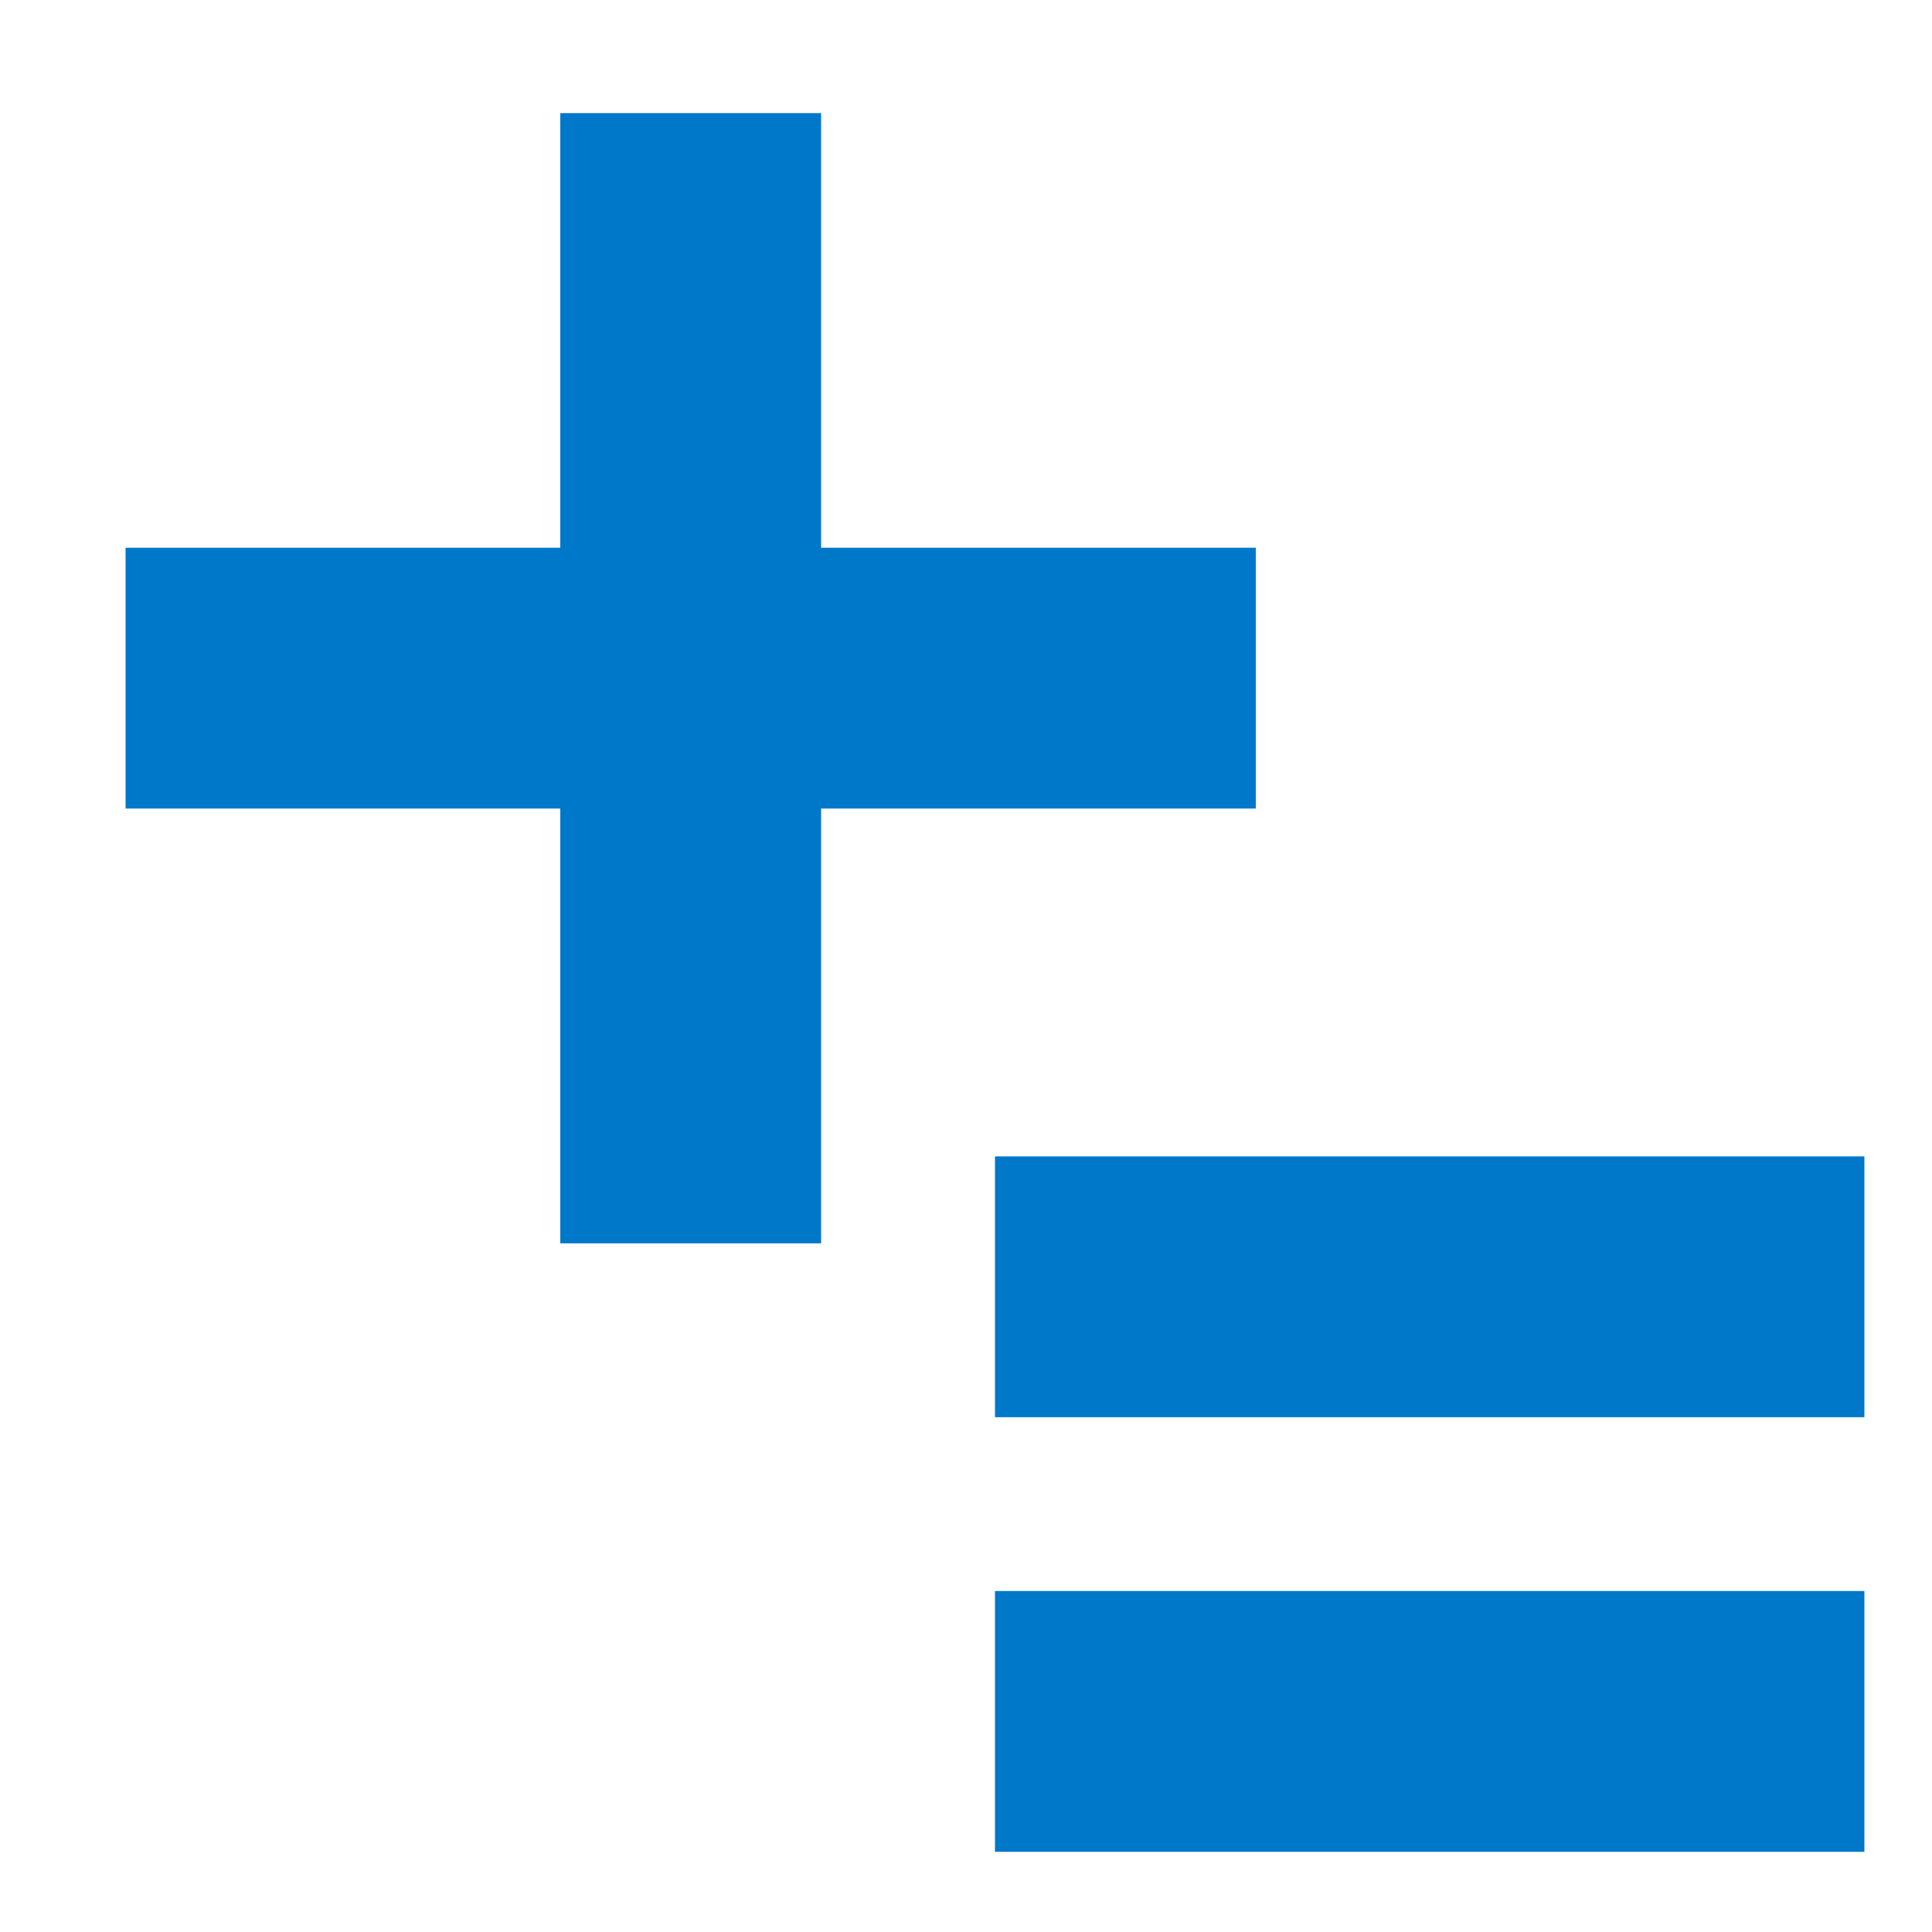
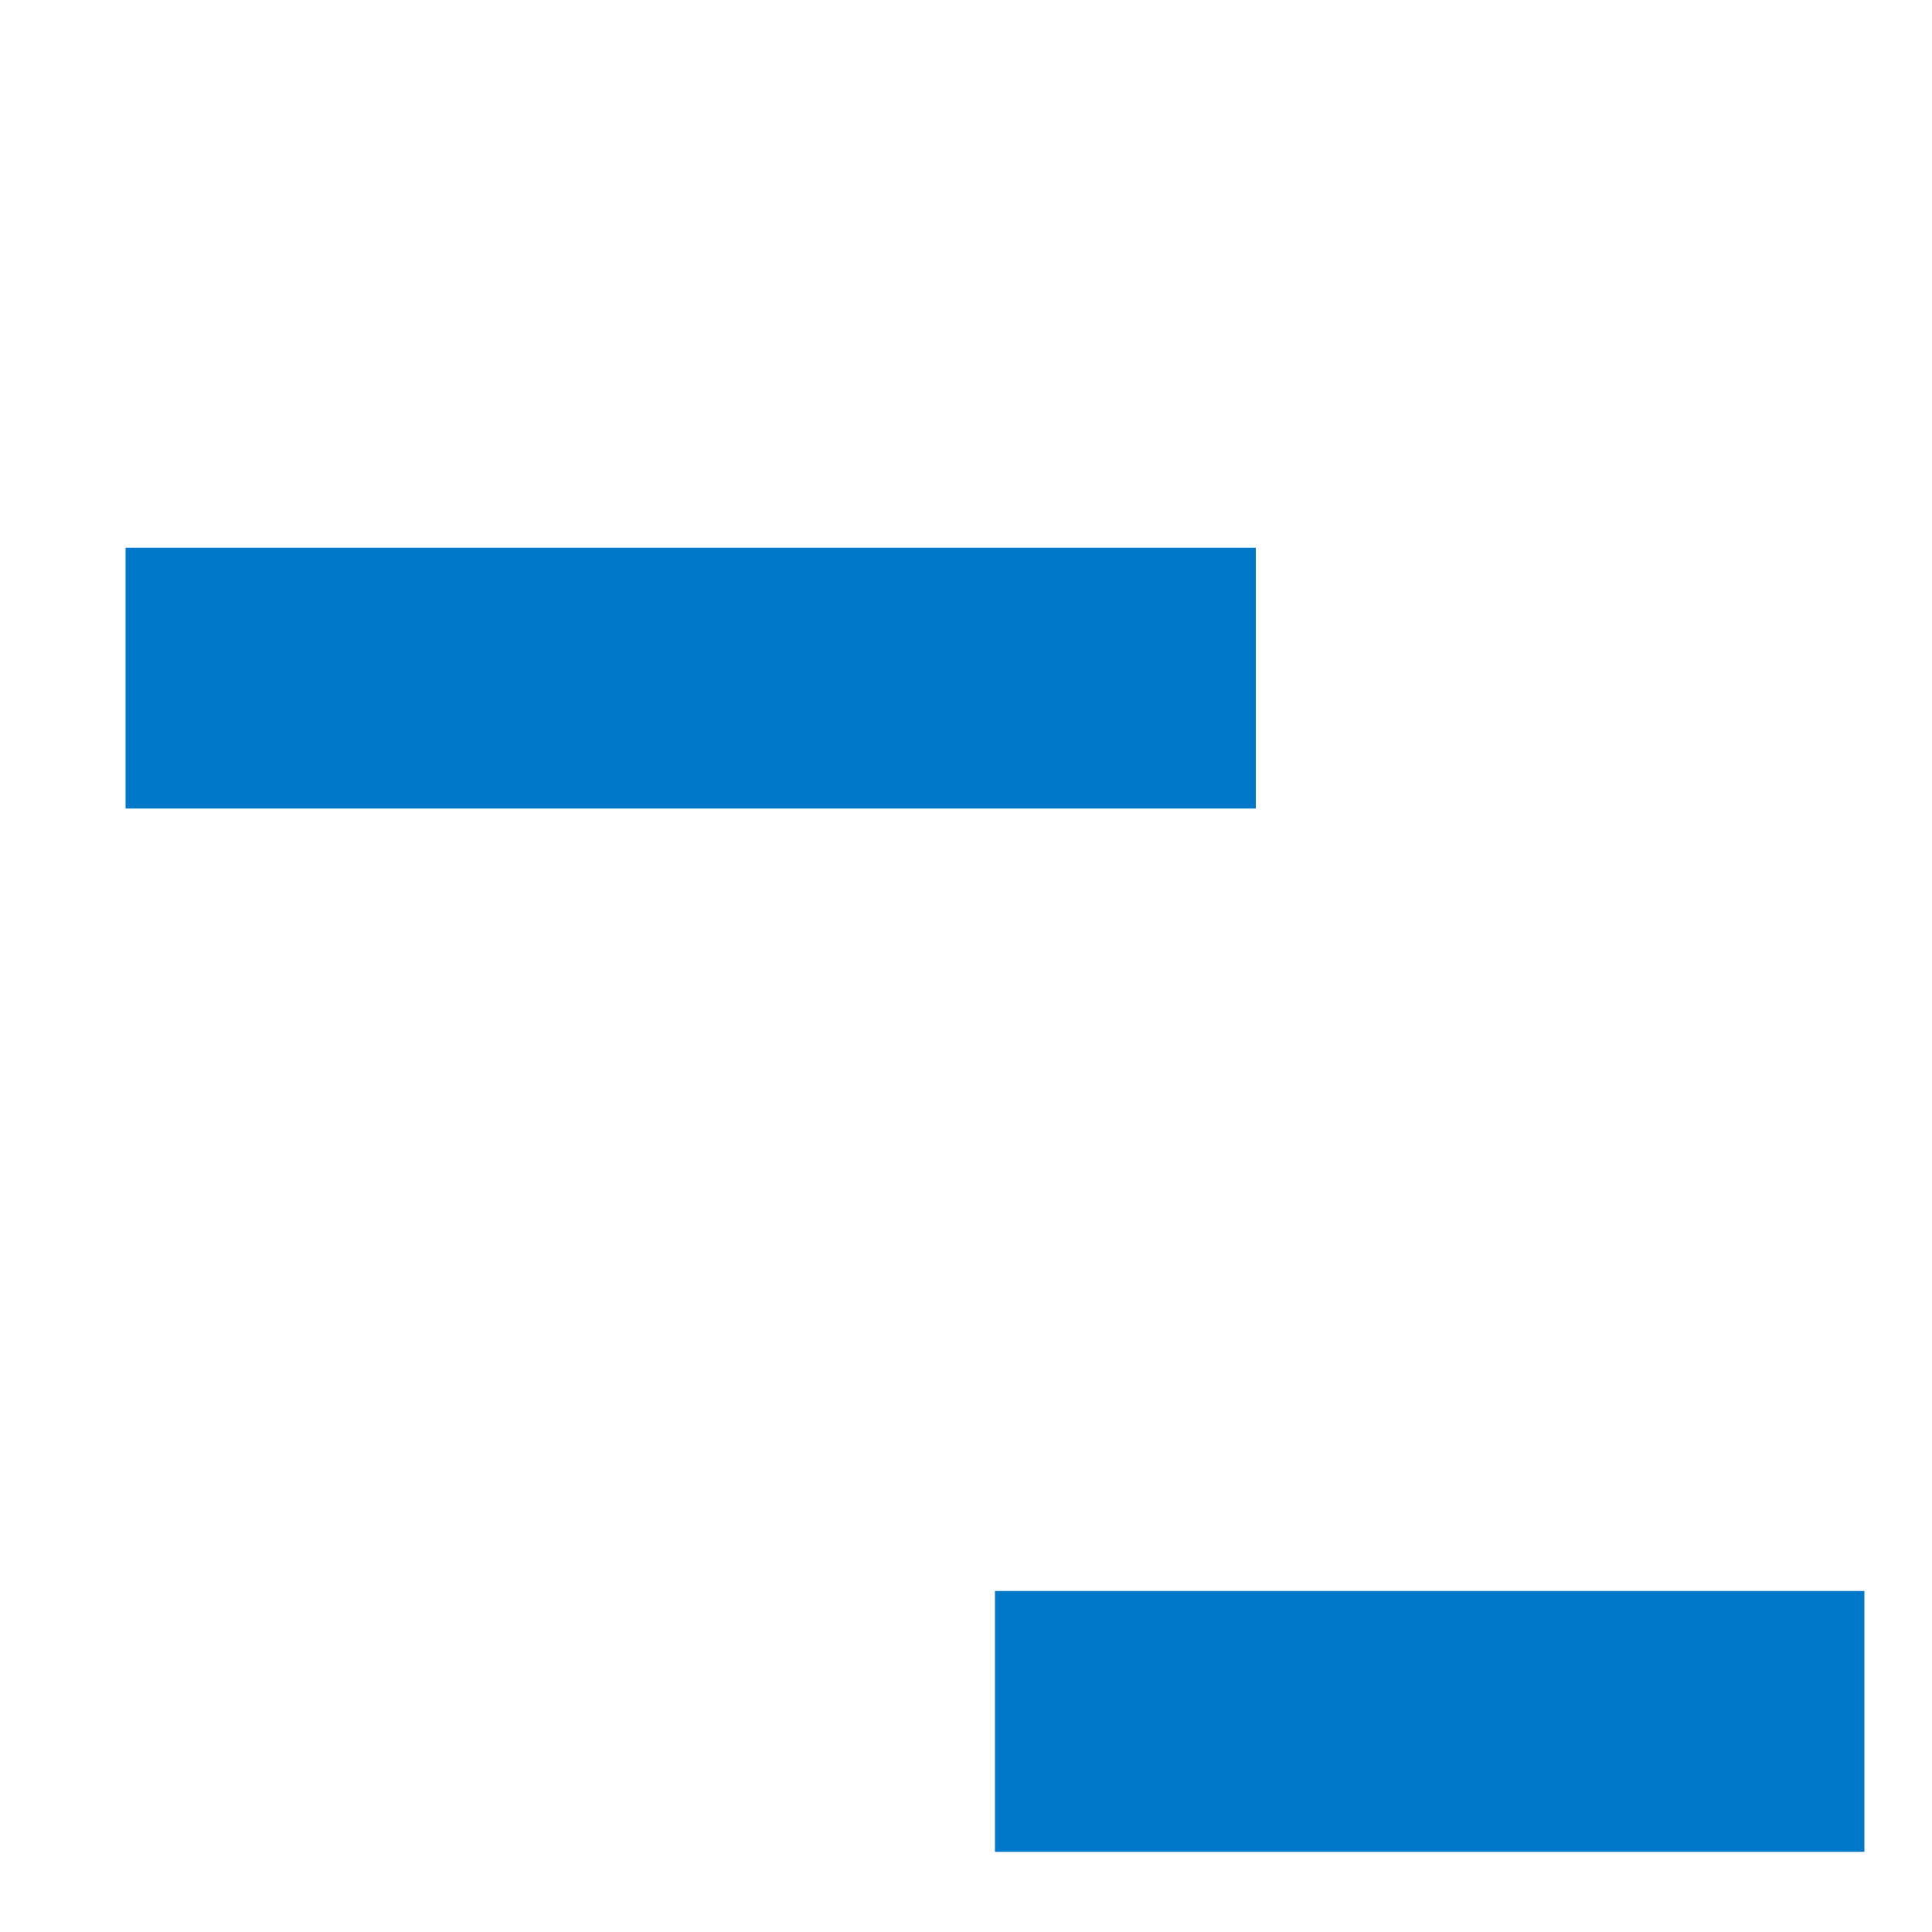
<svg xmlns="http://www.w3.org/2000/svg" id="Layer_1" viewBox="0 0 200 200">
  <defs>
    <style>.cls-1{fill:#0078c9;}</style>
  </defs>
-   <rect class="cls-1" x="103" y="119.71" width="90" height="27" />
  <rect class="cls-1" x="103" y="164.7" width="90" height="27" />
-   <rect class="cls-1" x="58" y="11.71" width="27" height="117" />
  <rect class="cls-1" x="13" y="56.7" width="117" height="27" />
</svg>